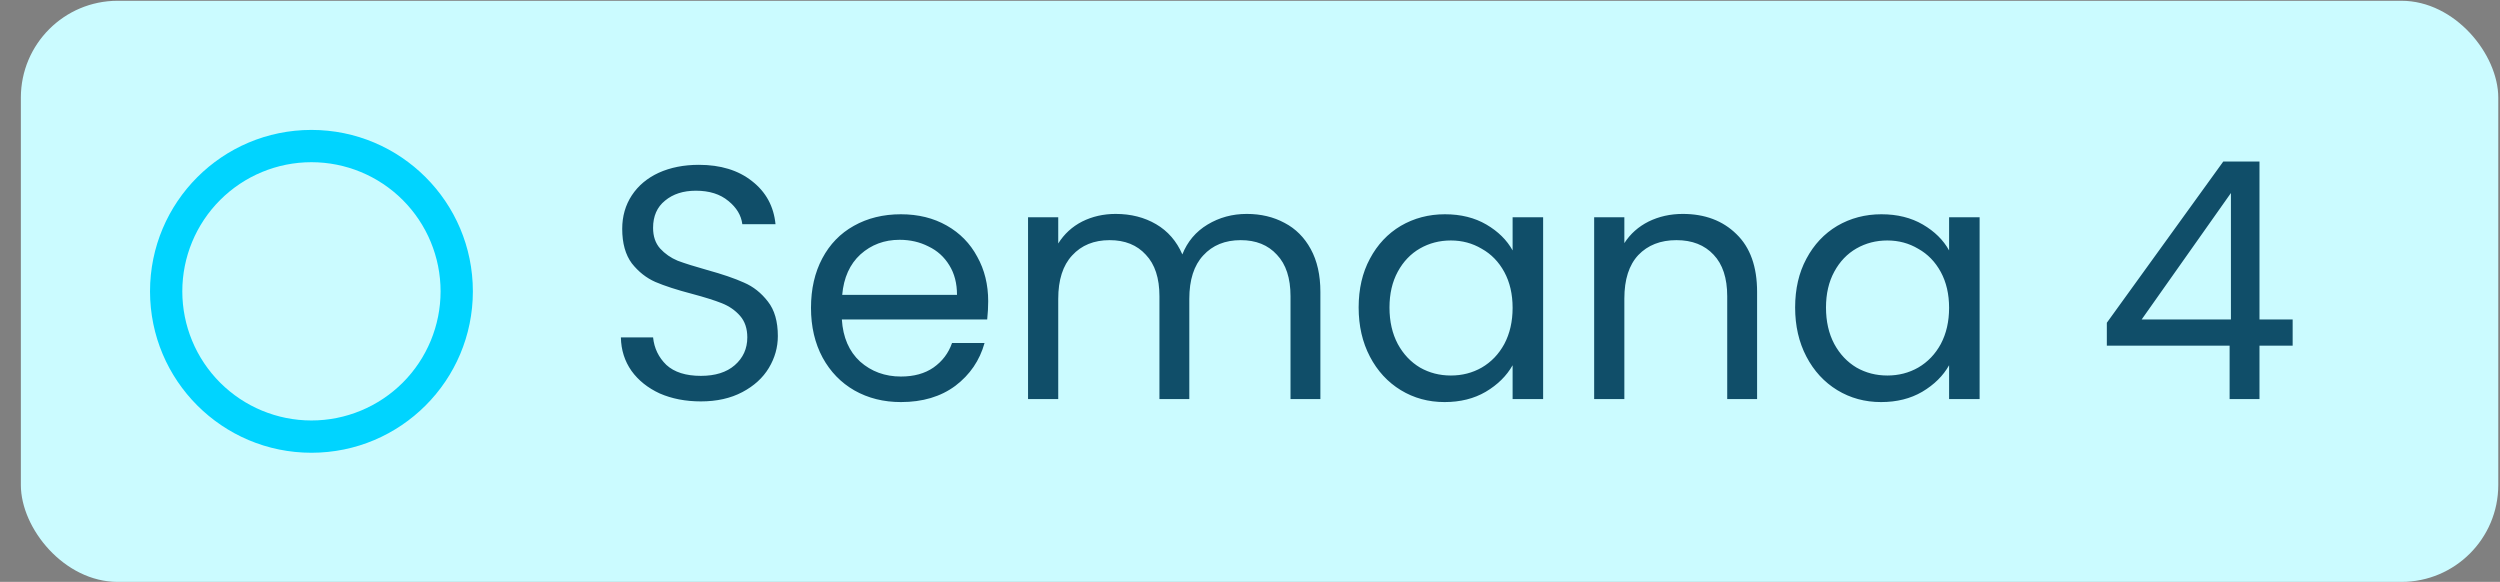
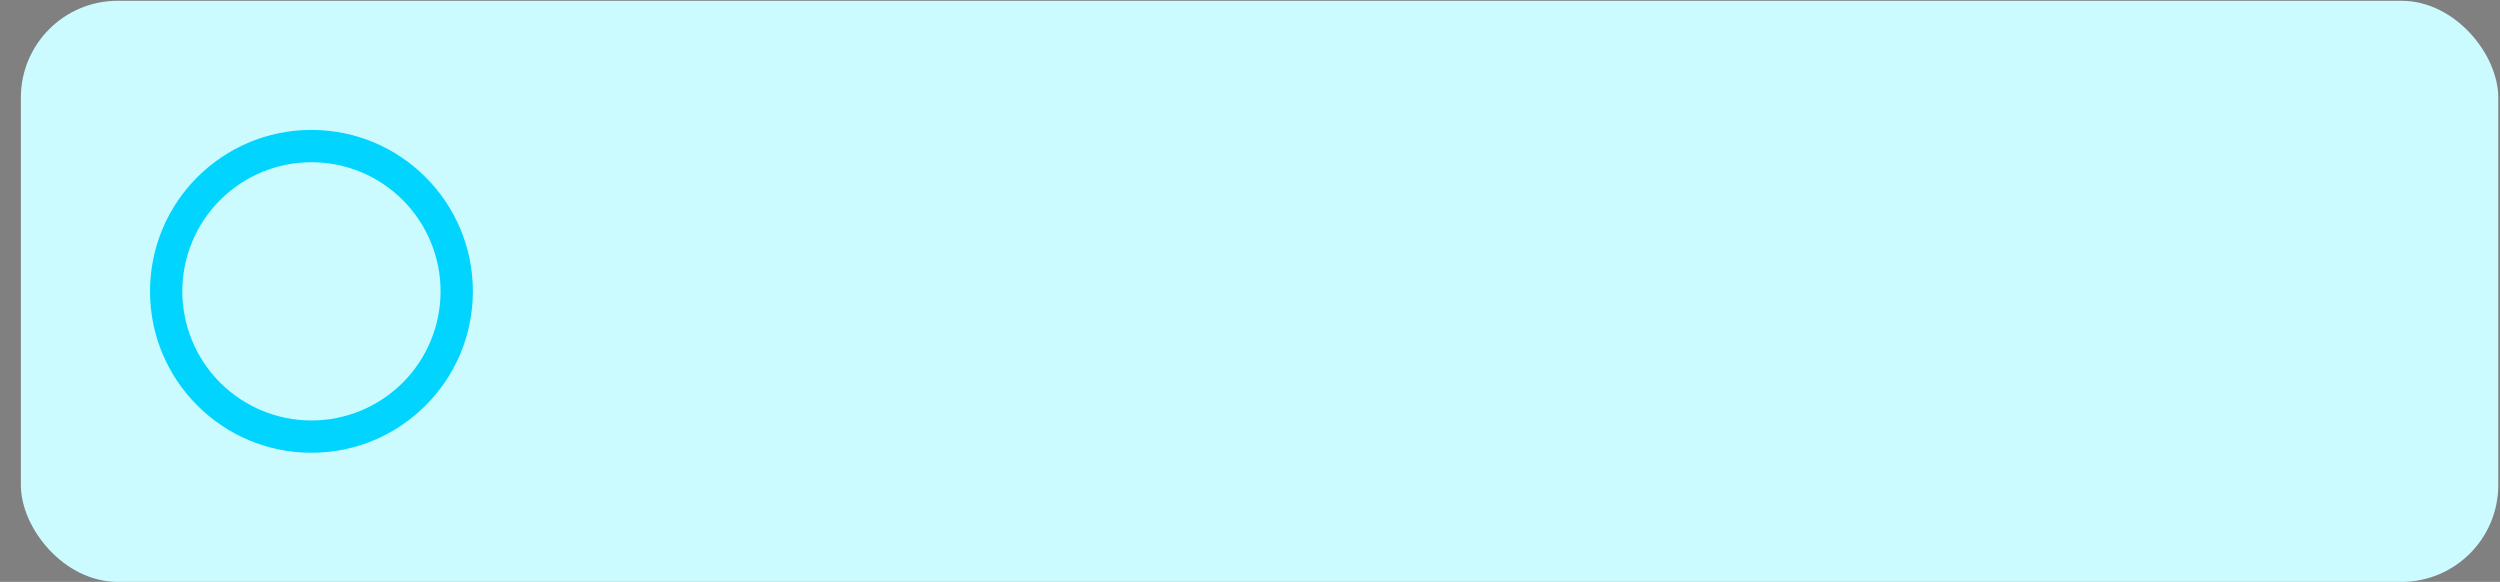
<svg xmlns="http://www.w3.org/2000/svg" width="116" height="27" viewBox="0 0 116 27" fill="none">
  <rect x="0" y="0" width="116" height="27" fill="#808080" stroke="none" />
  <rect x="0.968" y="0.036" width="114.952" height="26.964" rx="4.494" fill="#CBFBFF" />
  <path d="M14.451 19.51C16.04 19.51 17.564 18.878 18.688 17.755C19.811 16.631 20.443 15.107 20.443 13.518C20.443 11.929 19.811 10.405 18.688 9.281C17.564 8.157 16.04 7.526 14.451 7.526C12.862 7.526 11.338 8.157 10.214 9.281C9.09 10.405 8.459 11.929 8.459 13.518C8.459 15.107 9.09 16.631 10.214 17.755C11.338 18.878 12.862 19.51 14.451 19.51ZM14.451 21.008C10.314 21.008 6.961 17.654 6.961 13.518C6.961 9.381 10.314 6.028 14.451 6.028C18.588 6.028 21.941 9.381 21.941 13.518C21.941 17.654 18.588 21.008 14.451 21.008Z" fill="#00D4FF" />
-   <path d="M32.52 18.625C31.812 18.625 31.175 18.502 30.611 18.256C30.056 17.999 29.62 17.65 29.302 17.209C28.984 16.757 28.82 16.239 28.809 15.654H30.303C30.354 16.157 30.559 16.583 30.919 16.932C31.288 17.27 31.822 17.44 32.52 17.44C33.187 17.44 33.711 17.276 34.09 16.947C34.48 16.608 34.675 16.177 34.675 15.654C34.675 15.243 34.562 14.91 34.337 14.653C34.111 14.396 33.828 14.201 33.49 14.068C33.151 13.934 32.694 13.791 32.12 13.637C31.411 13.452 30.842 13.267 30.41 13.083C29.99 12.898 29.625 12.61 29.317 12.22C29.02 11.82 28.871 11.286 28.871 10.619C28.871 10.034 29.02 9.516 29.317 9.064C29.615 8.612 30.031 8.263 30.564 8.017C31.108 7.771 31.73 7.648 32.428 7.648C33.433 7.648 34.255 7.899 34.891 8.402C35.538 8.905 35.902 9.572 35.984 10.404H34.444C34.393 9.993 34.178 9.634 33.798 9.326C33.418 9.008 32.915 8.849 32.289 8.849C31.704 8.849 31.227 9.002 30.857 9.31C30.488 9.608 30.303 10.029 30.303 10.573C30.303 10.963 30.41 11.281 30.626 11.527C30.852 11.774 31.124 11.964 31.442 12.097C31.77 12.22 32.227 12.364 32.812 12.528C33.521 12.723 34.09 12.918 34.521 13.113C34.953 13.298 35.322 13.591 35.63 13.991C35.938 14.381 36.092 14.915 36.092 15.592C36.092 16.116 35.953 16.608 35.676 17.07C35.399 17.532 34.988 17.907 34.444 18.194C33.9 18.482 33.259 18.625 32.52 18.625ZM45.852 13.976C45.852 14.242 45.837 14.525 45.806 14.822H39.062C39.113 15.654 39.396 16.306 39.909 16.778C40.432 17.24 41.064 17.471 41.803 17.471C42.408 17.471 42.911 17.332 43.312 17.055C43.722 16.767 44.01 16.388 44.174 15.916H45.683C45.457 16.726 45.005 17.389 44.328 17.902C43.65 18.405 42.809 18.656 41.803 18.656C41.002 18.656 40.283 18.477 39.647 18.117C39.021 17.758 38.528 17.25 38.169 16.593C37.81 15.926 37.63 15.156 37.63 14.284C37.63 13.411 37.805 12.646 38.154 11.989C38.503 11.332 38.99 10.829 39.616 10.48C40.253 10.121 40.981 9.942 41.803 9.942C42.603 9.942 43.312 10.116 43.927 10.465C44.543 10.814 45.015 11.297 45.344 11.912C45.683 12.518 45.852 13.206 45.852 13.976ZM44.405 13.683C44.405 13.149 44.287 12.693 44.051 12.313C43.815 11.923 43.491 11.63 43.081 11.435C42.68 11.23 42.234 11.127 41.741 11.127C41.033 11.127 40.427 11.353 39.924 11.805C39.432 12.256 39.149 12.882 39.078 13.683H44.405ZM57.848 9.926C58.505 9.926 59.09 10.065 59.603 10.342C60.116 10.609 60.522 11.014 60.819 11.558C61.117 12.102 61.266 12.764 61.266 13.544V18.518H59.88V13.745C59.88 12.903 59.67 12.261 59.249 11.82C58.838 11.368 58.279 11.143 57.571 11.143C56.842 11.143 56.262 11.379 55.831 11.851C55.4 12.313 55.184 12.985 55.184 13.868V18.518H53.798V13.745C53.798 12.903 53.588 12.261 53.167 11.82C52.757 11.368 52.197 11.143 51.489 11.143C50.76 11.143 50.18 11.379 49.749 11.851C49.318 12.313 49.102 12.985 49.102 13.868V18.518H47.701V10.08H49.102V11.297C49.38 10.855 49.749 10.517 50.211 10.28C50.683 10.044 51.202 9.926 51.766 9.926C52.474 9.926 53.1 10.085 53.645 10.404C54.188 10.722 54.594 11.189 54.861 11.805C55.097 11.209 55.487 10.747 56.031 10.419C56.575 10.091 57.181 9.926 57.848 9.926ZM63.041 14.268C63.041 13.406 63.215 12.652 63.564 12.005C63.913 11.348 64.39 10.84 64.996 10.48C65.612 10.121 66.294 9.942 67.044 9.942C67.783 9.942 68.424 10.101 68.968 10.419C69.512 10.737 69.918 11.137 70.185 11.62V10.08H71.601V18.518H70.185V16.947C69.907 17.44 69.492 17.85 68.938 18.179C68.394 18.497 67.757 18.656 67.028 18.656C66.279 18.656 65.602 18.471 64.996 18.102C64.39 17.732 63.913 17.214 63.564 16.547C63.215 15.88 63.041 15.12 63.041 14.268ZM70.185 14.284C70.185 13.647 70.056 13.093 69.8 12.621C69.543 12.149 69.194 11.789 68.753 11.543C68.322 11.286 67.844 11.158 67.321 11.158C66.797 11.158 66.32 11.281 65.889 11.527C65.458 11.774 65.114 12.133 64.857 12.605C64.601 13.077 64.472 13.632 64.472 14.268C64.472 14.915 64.601 15.479 64.857 15.962C65.114 16.434 65.458 16.798 65.889 17.055C66.32 17.301 66.797 17.424 67.321 17.424C67.844 17.424 68.322 17.301 68.753 17.055C69.194 16.798 69.543 16.434 69.8 15.962C70.056 15.479 70.185 14.92 70.185 14.284ZM78.08 9.926C79.106 9.926 79.938 10.239 80.574 10.866C81.21 11.481 81.529 12.374 81.529 13.544V18.518H80.143V13.745C80.143 12.903 79.932 12.261 79.512 11.82C79.091 11.368 78.516 11.143 77.787 11.143C77.048 11.143 76.458 11.374 76.017 11.835C75.585 12.297 75.37 12.97 75.37 13.852V18.518H73.969V10.08H75.37V11.281C75.647 10.85 76.022 10.517 76.494 10.28C76.976 10.044 77.505 9.926 78.08 9.926ZM83.294 14.268C83.294 13.406 83.468 12.652 83.817 12.005C84.166 11.348 84.644 10.84 85.249 10.48C85.865 10.121 86.548 9.942 87.297 9.942C88.036 9.942 88.677 10.101 89.221 10.419C89.766 10.737 90.171 11.137 90.438 11.62V10.08H91.854V18.518H90.438V16.947C90.161 17.44 89.745 17.85 89.191 18.179C88.647 18.497 88.01 18.656 87.281 18.656C86.532 18.656 85.855 18.471 85.249 18.102C84.644 17.732 84.166 17.214 83.817 16.547C83.468 15.88 83.294 15.12 83.294 14.268ZM90.438 14.284C90.438 13.647 90.309 13.093 90.053 12.621C89.796 12.149 89.447 11.789 89.006 11.543C88.575 11.286 88.097 11.158 87.574 11.158C87.05 11.158 86.573 11.281 86.142 11.527C85.711 11.774 85.367 12.133 85.111 12.605C84.854 13.077 84.726 13.632 84.726 14.268C84.726 14.915 84.854 15.479 85.111 15.962C85.367 16.434 85.711 16.798 86.142 17.055C86.573 17.301 87.05 17.424 87.574 17.424C88.097 17.424 88.575 17.301 89.006 17.055C89.447 16.798 89.796 16.434 90.053 15.962C90.309 15.479 90.438 14.92 90.438 14.284ZM97.757 16.039V14.976L103.161 7.494H104.84V14.822H106.379V16.039H104.84V18.518H103.454V16.039H97.757ZM103.515 8.956L99.374 14.822H103.515V8.956Z" fill="#104E69" />
</svg>